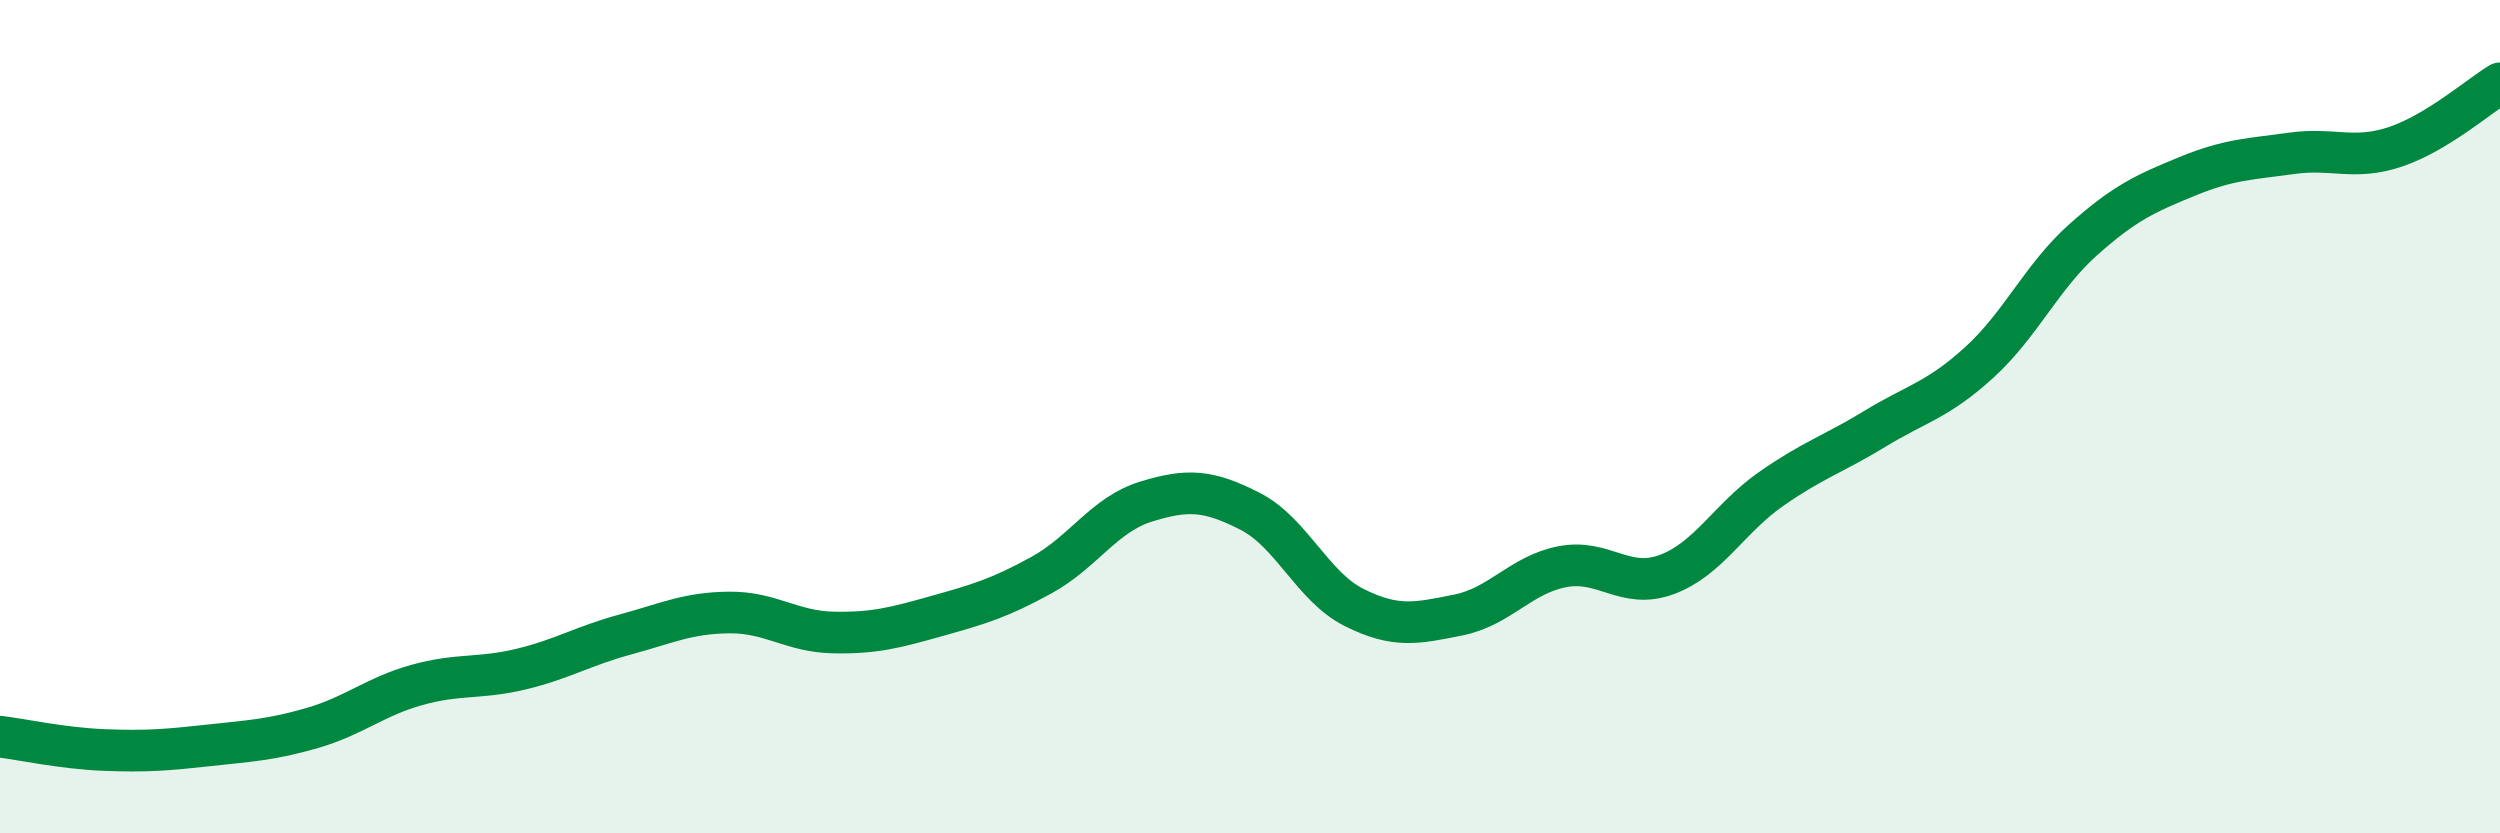
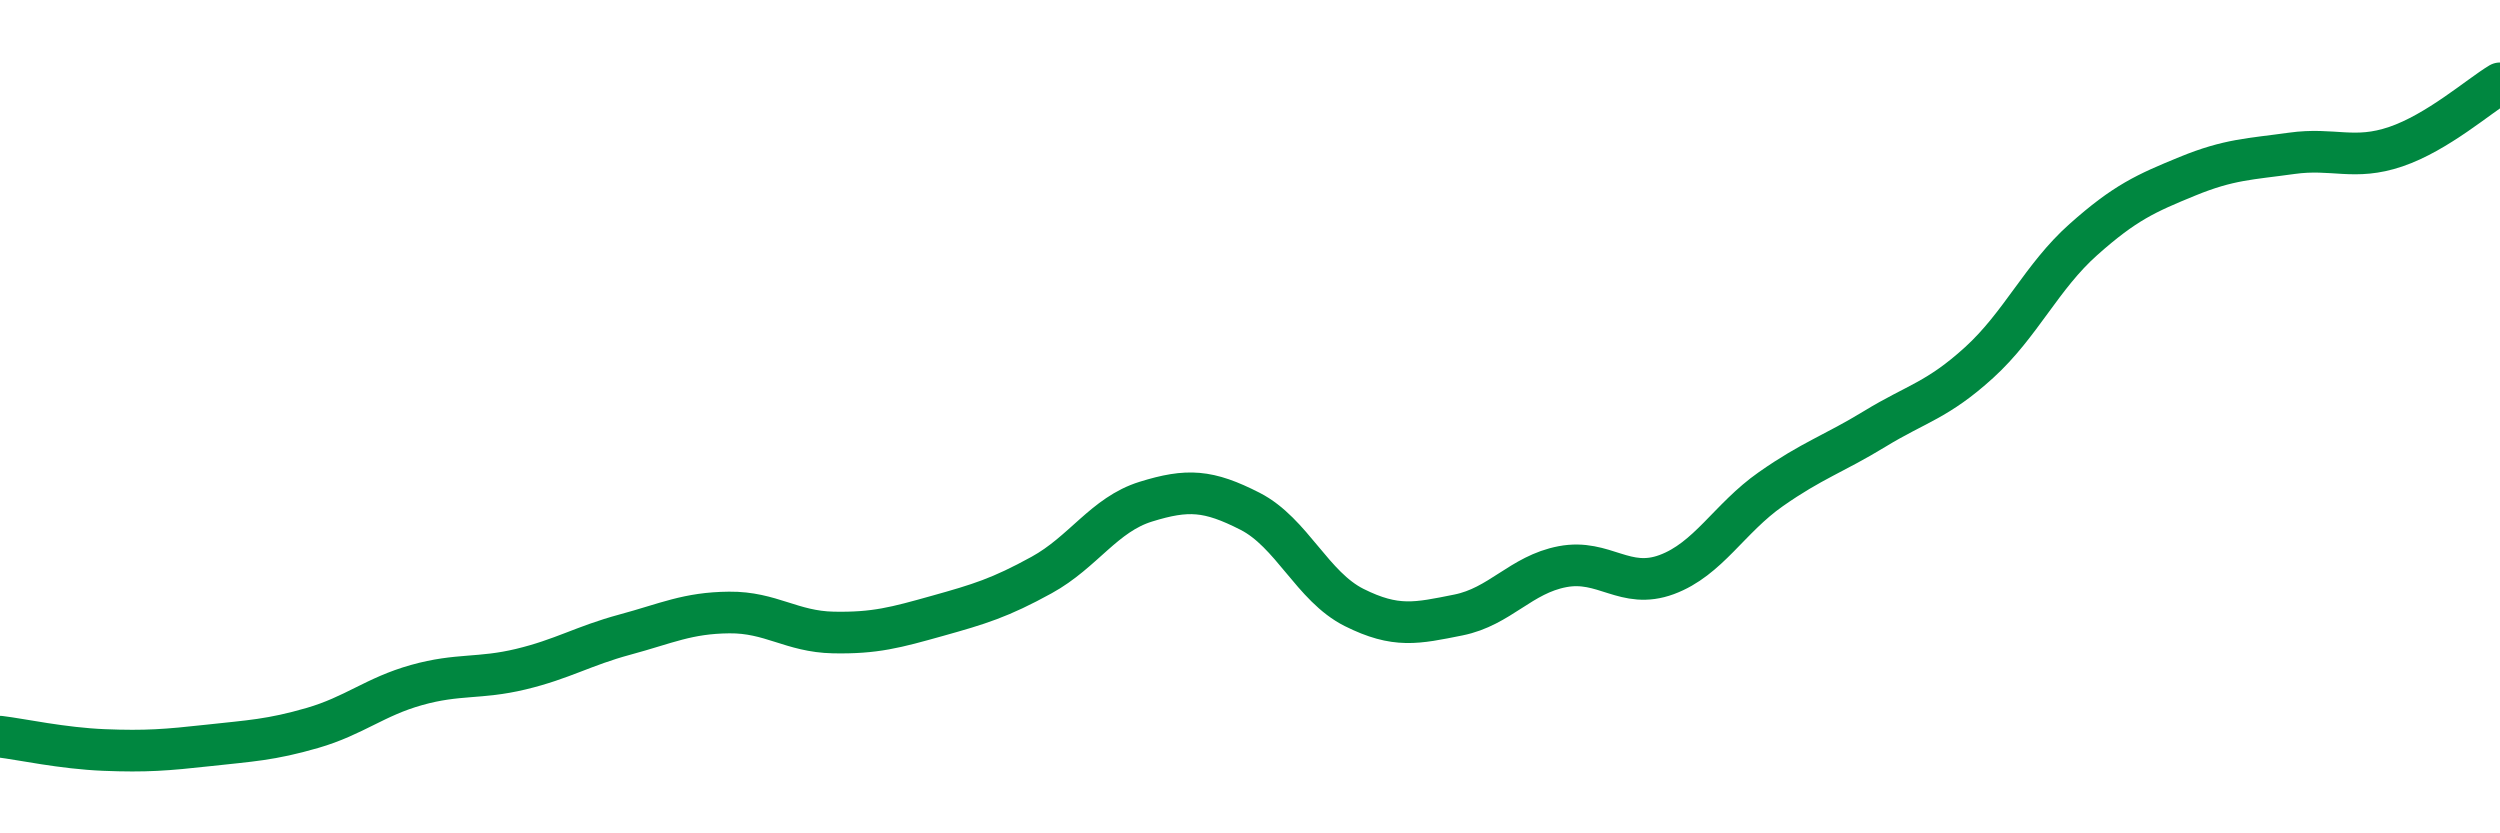
<svg xmlns="http://www.w3.org/2000/svg" width="60" height="20" viewBox="0 0 60 20">
-   <path d="M 0,17.68 C 0.5,17.74 1.5,17.96 2.5,18 C 3.5,18.04 4,18 5,17.89 C 6,17.78 6.5,17.76 7.5,17.47 C 8.5,17.18 9,16.72 10,16.44 C 11,16.16 11.5,16.3 12.5,16.06 C 13.5,15.82 14,15.5 15,15.23 C 16,14.96 16.5,14.71 17.5,14.7 C 18.5,14.69 19,15.16 20,15.18 C 21,15.2 21.5,15.06 22.5,14.78 C 23.5,14.5 24,14.35 25,13.8 C 26,13.25 26.5,12.35 27.5,12.04 C 28.5,11.73 29,11.76 30,12.27 C 31,12.78 31.5,14.08 32.5,14.58 C 33.5,15.08 34,14.96 35,14.76 C 36,14.56 36.5,13.79 37.5,13.6 C 38.5,13.41 39,14.16 40,13.79 C 41,13.42 41.5,12.44 42.5,11.74 C 43.5,11.04 44,10.9 45,10.29 C 46,9.68 46.5,9.61 47.5,8.7 C 48.5,7.79 49,6.64 50,5.75 C 51,4.86 51.5,4.64 52.5,4.23 C 53.5,3.82 54,3.82 55,3.68 C 56,3.54 56.5,3.86 57.5,3.52 C 58.5,3.18 59.5,2.3 60,2L60 20L0 20Z" fill="#008740" opacity="0.1" stroke-linecap="round" stroke-linejoin="round" />
  <path d="M 0,17.68 C 0.5,17.74 1.5,17.96 2.5,18 C 3.5,18.04 4,18 5,17.89 C 6,17.78 6.5,17.76 7.5,17.47 C 8.5,17.18 9,16.72 10,16.44 C 11,16.16 11.5,16.3 12.5,16.06 C 13.5,15.82 14,15.5 15,15.23 C 16,14.96 16.5,14.71 17.5,14.7 C 18.5,14.69 19,15.16 20,15.18 C 21,15.2 21.5,15.06 22.5,14.78 C 23.5,14.5 24,14.35 25,13.8 C 26,13.25 26.5,12.35 27.5,12.04 C 28.5,11.73 29,11.76 30,12.27 C 31,12.78 31.5,14.08 32.5,14.58 C 33.5,15.08 34,14.96 35,14.76 C 36,14.56 36.5,13.79 37.5,13.6 C 38.5,13.41 39,14.16 40,13.79 C 41,13.42 41.5,12.44 42.5,11.74 C 43.5,11.04 44,10.9 45,10.29 C 46,9.68 46.5,9.61 47.5,8.7 C 48.5,7.79 49,6.64 50,5.75 C 51,4.86 51.5,4.64 52.5,4.23 C 53.5,3.82 54,3.82 55,3.68 C 56,3.54 56.5,3.86 57.5,3.52 C 58.5,3.18 59.5,2.3 60,2" stroke="#008740" stroke-width="1" fill="none" stroke-linecap="round" stroke-linejoin="round" />
</svg>